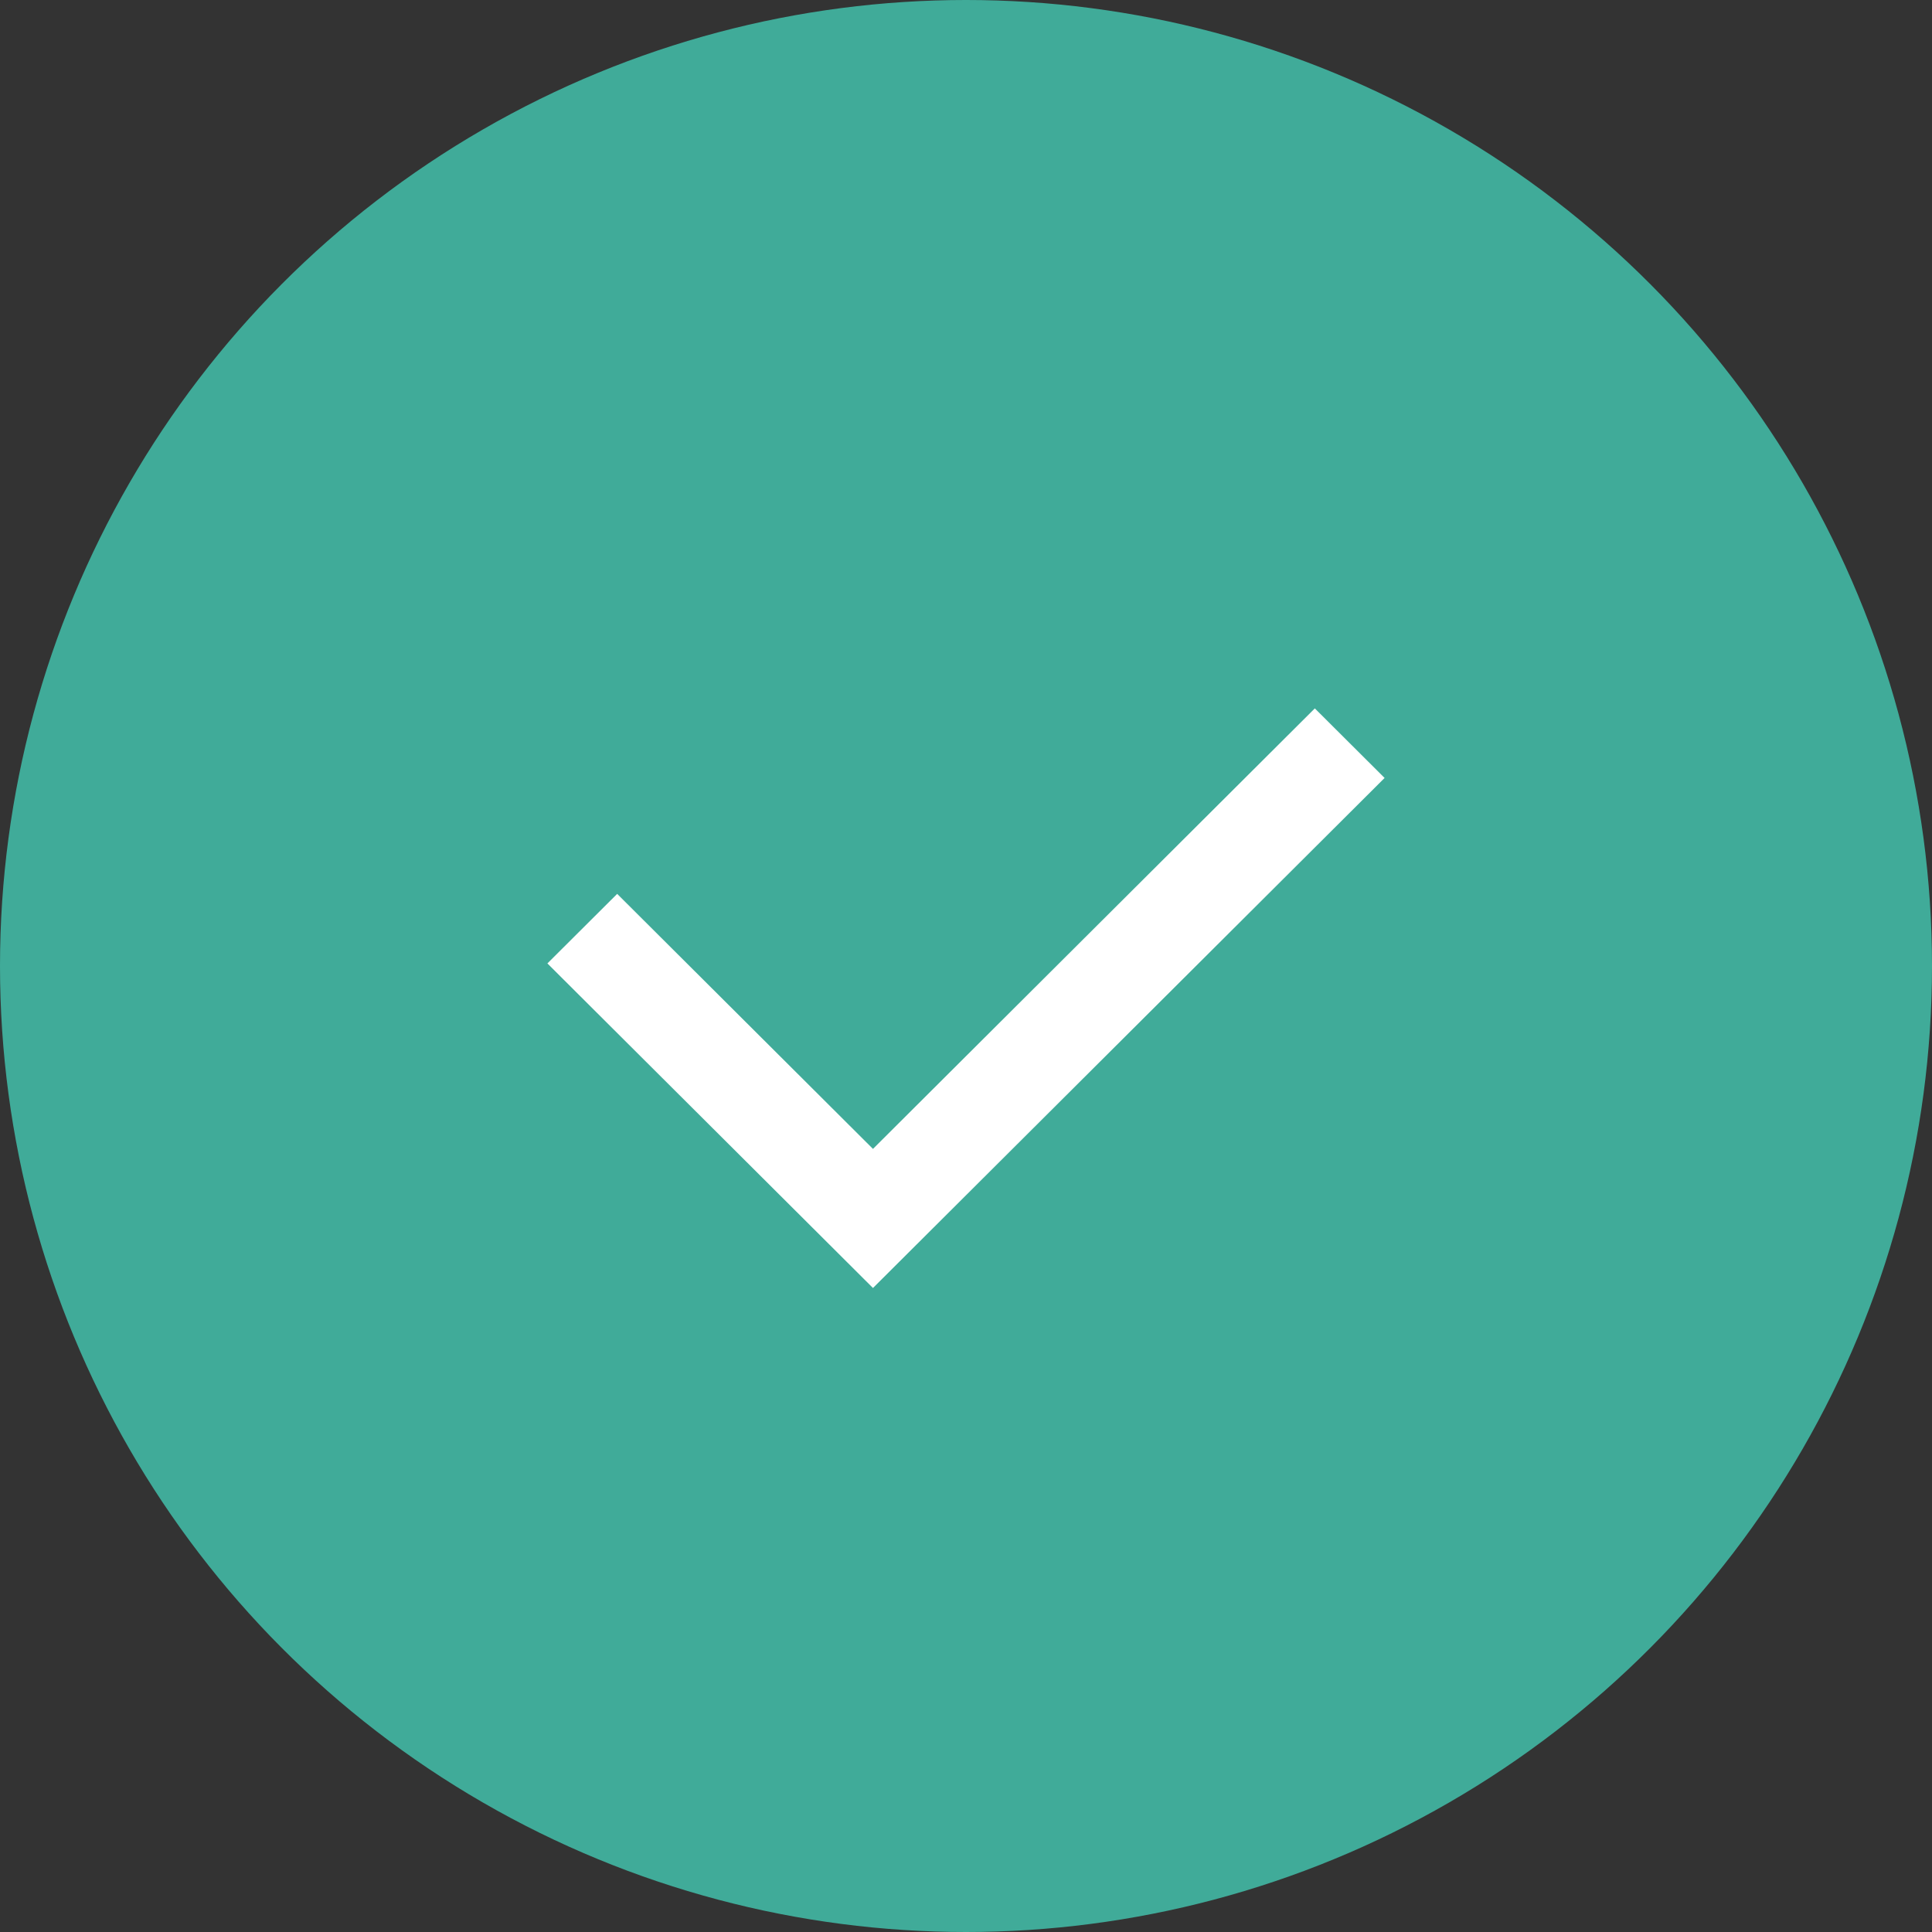
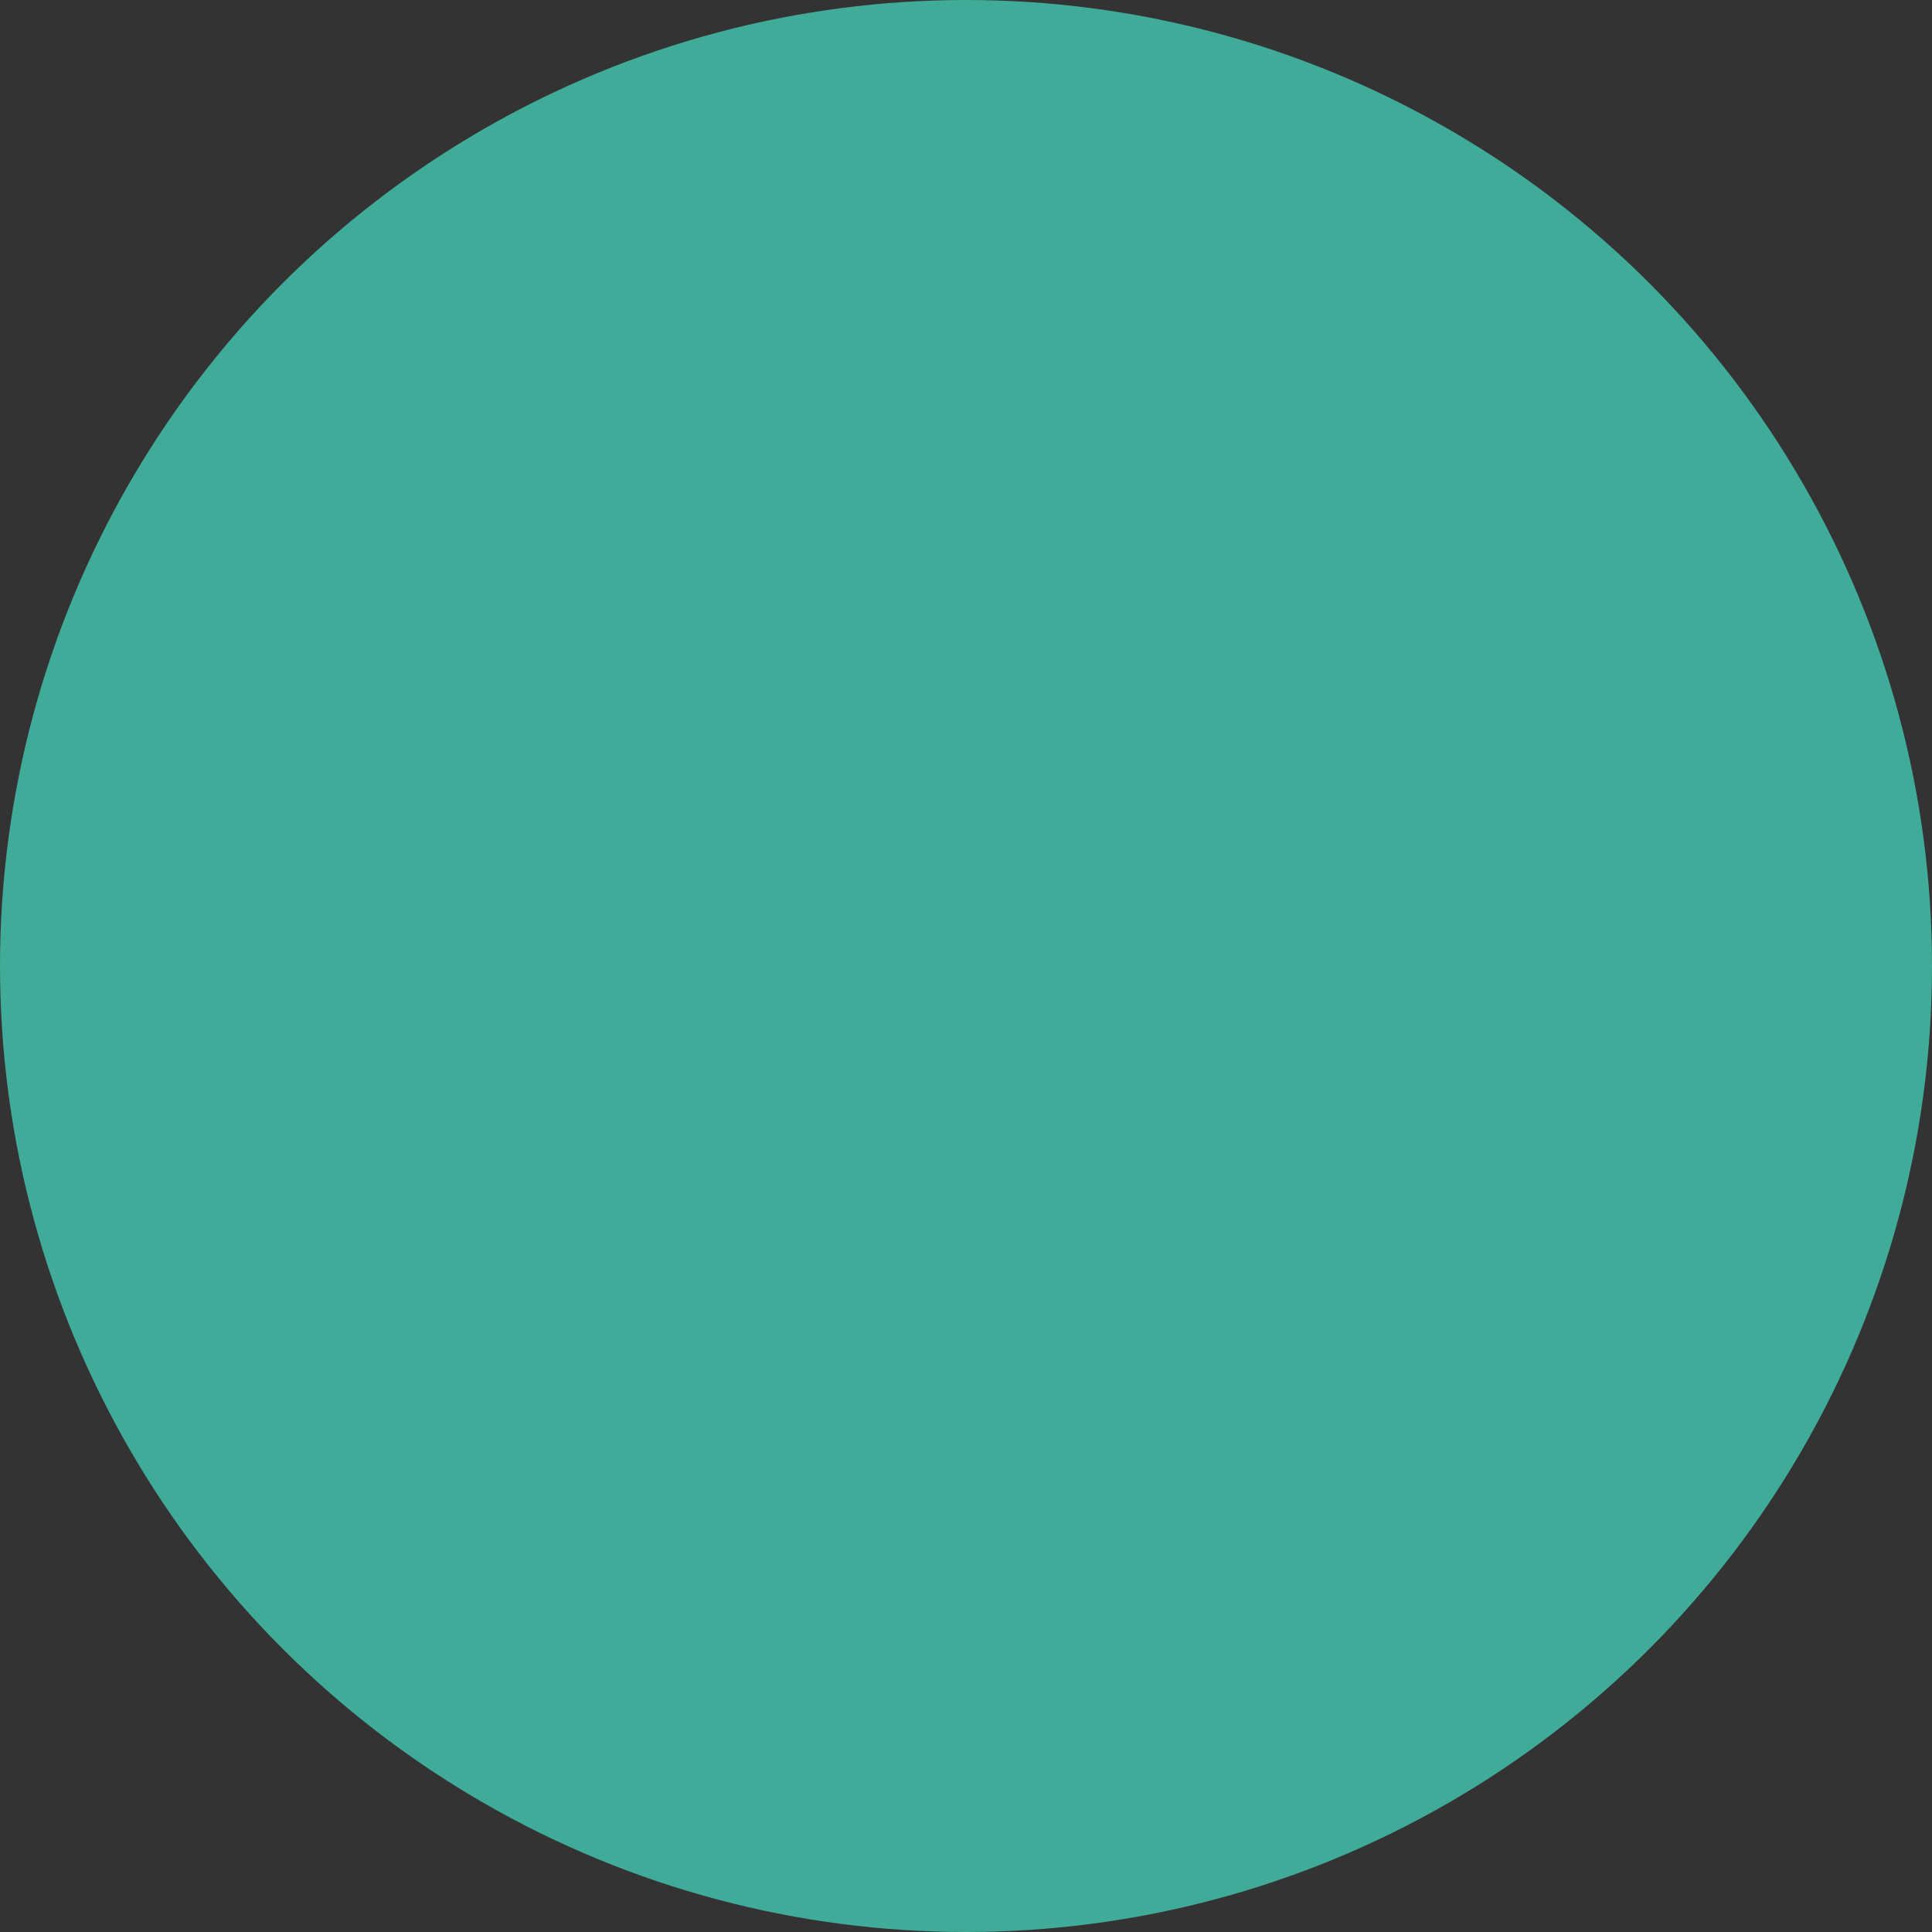
<svg xmlns="http://www.w3.org/2000/svg" id="Icon_Purple_Check" data-name="Icon Purple Check" width="60" height="60" viewBox="0 0 60 60">
  <rect x="0" y="0" width="60" height="60" fill="#333333" stroke="none" />
  <circle id="Oval" cx="30" cy="30" r="30" transform="translate(0)" fill="#40ab99" />
-   <path id="Icon" d="M10.111,13.68,23.833,0,26,2.16,10.111,18,9.028,16.92,0,7.92,2.167,5.76l7.944,7.92Z" transform="translate(17 22)" fill="#fff" />
</svg>